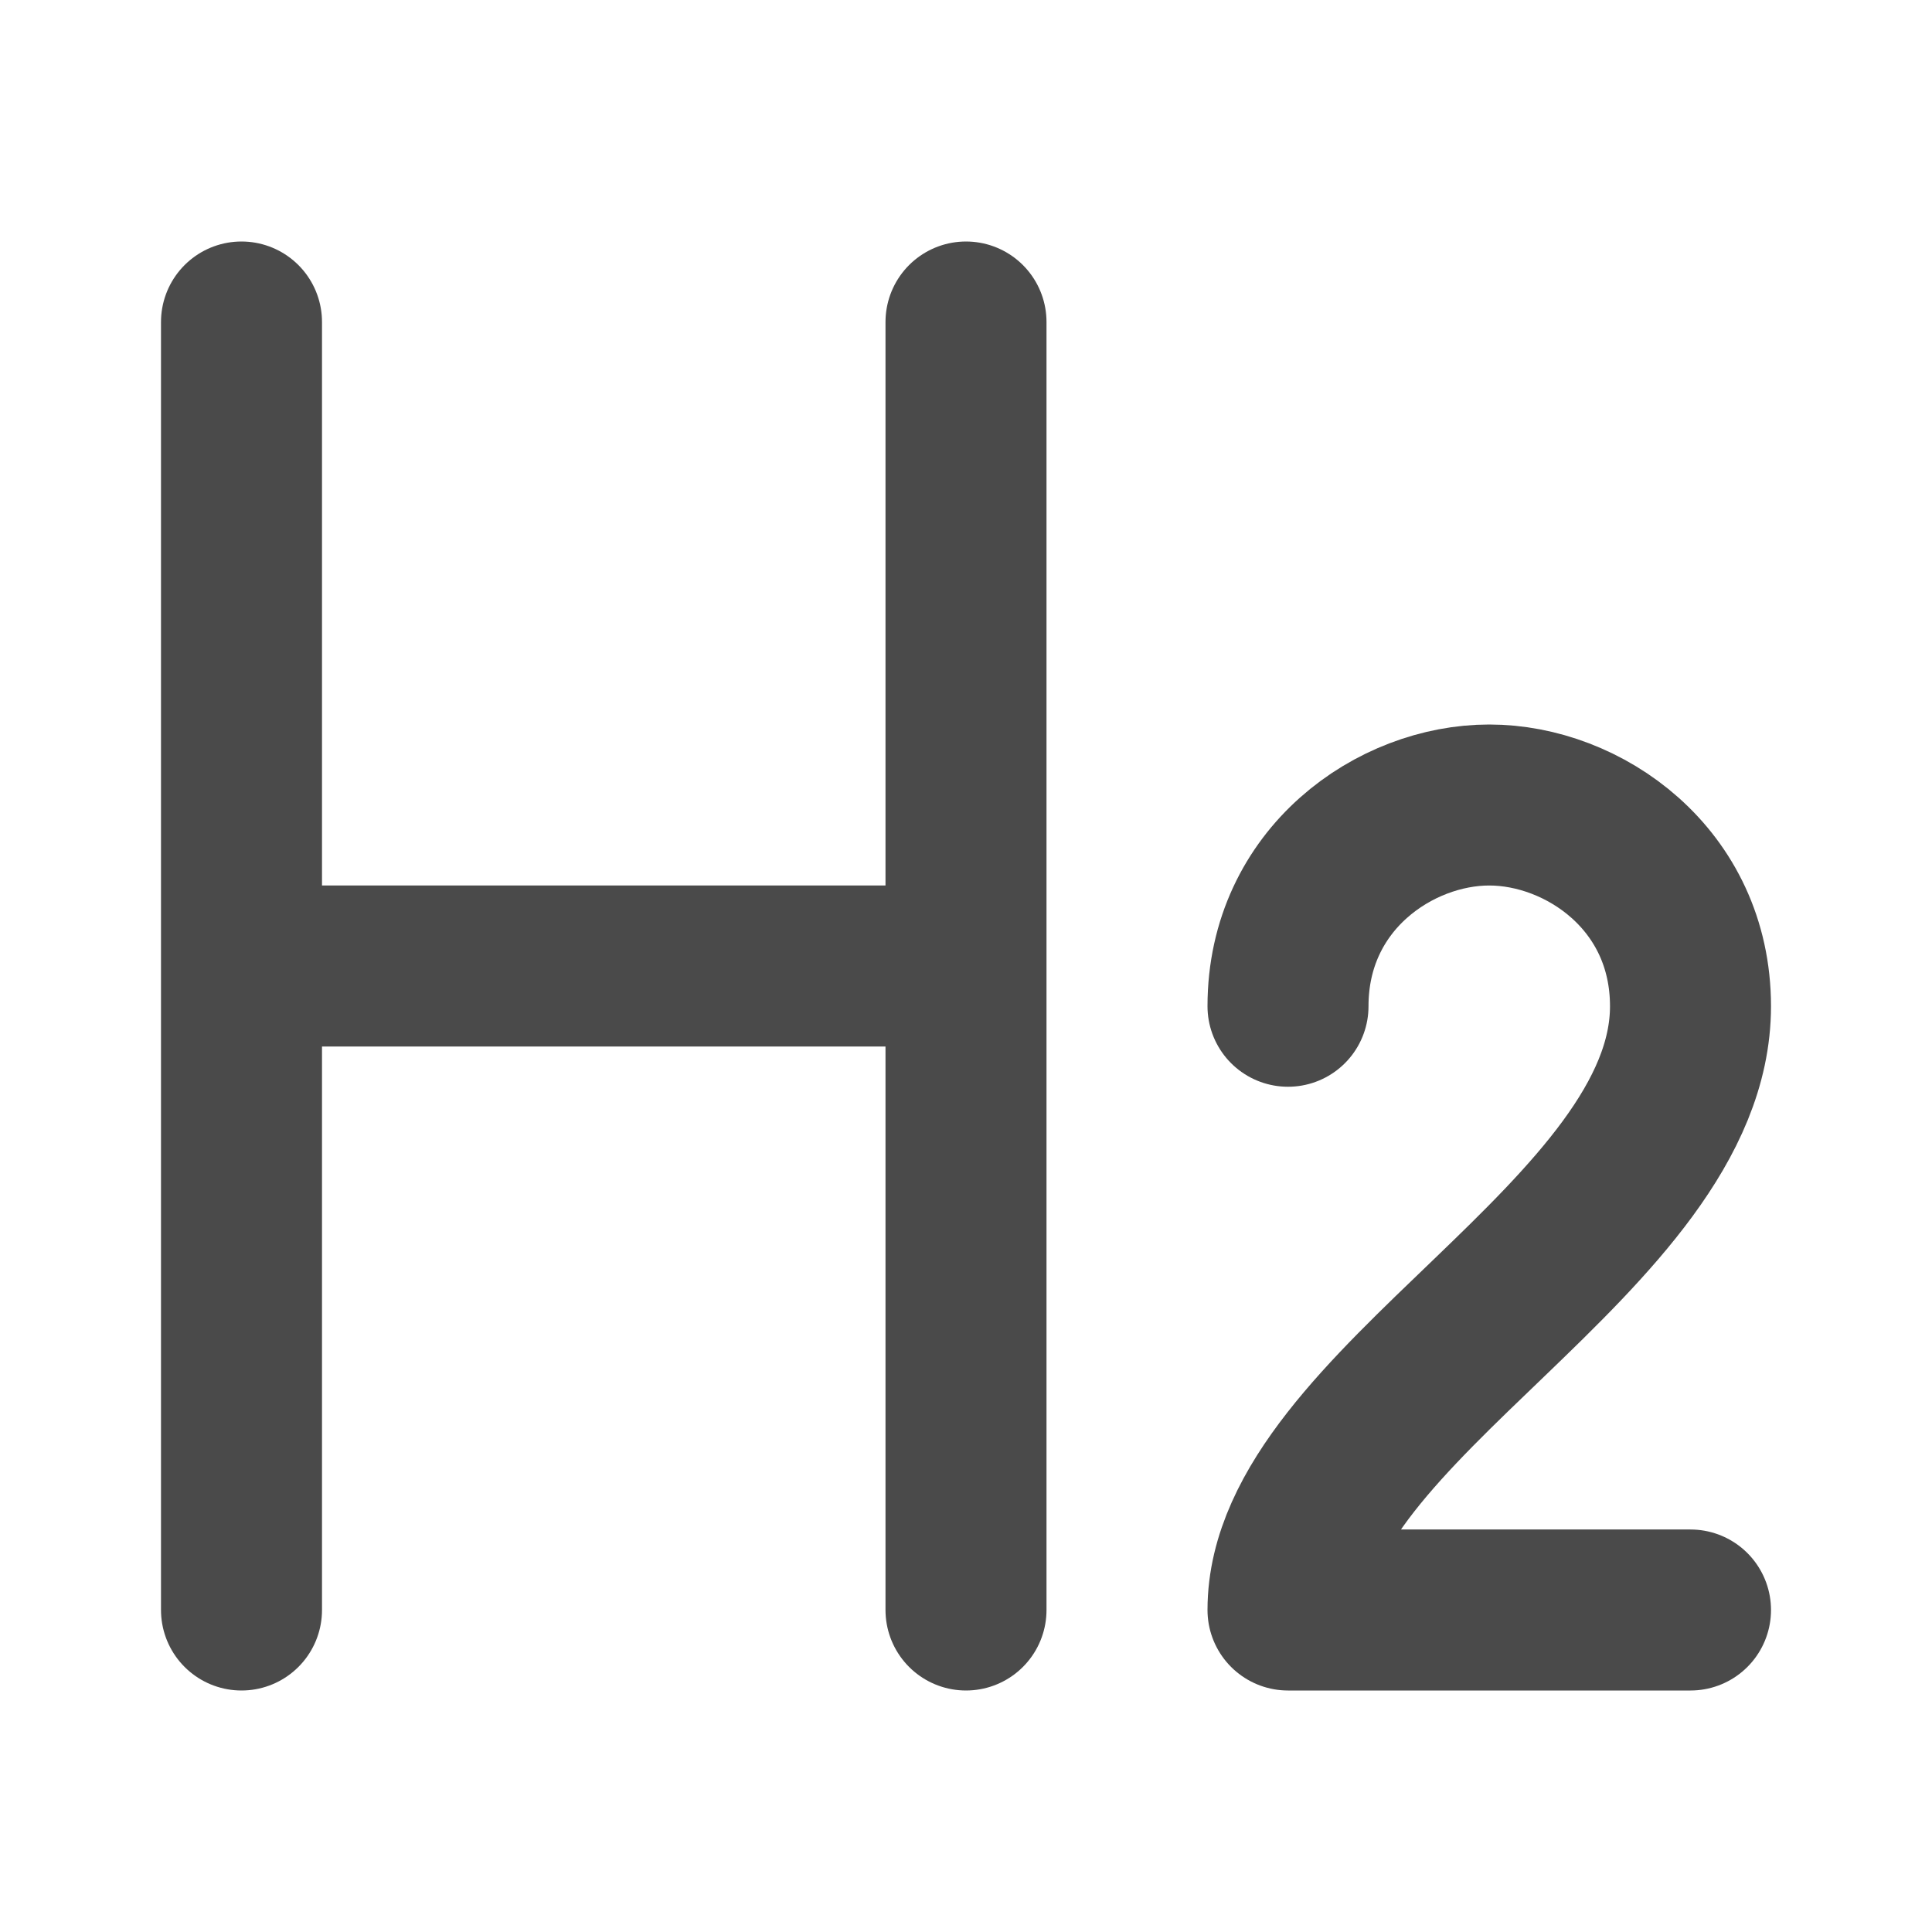
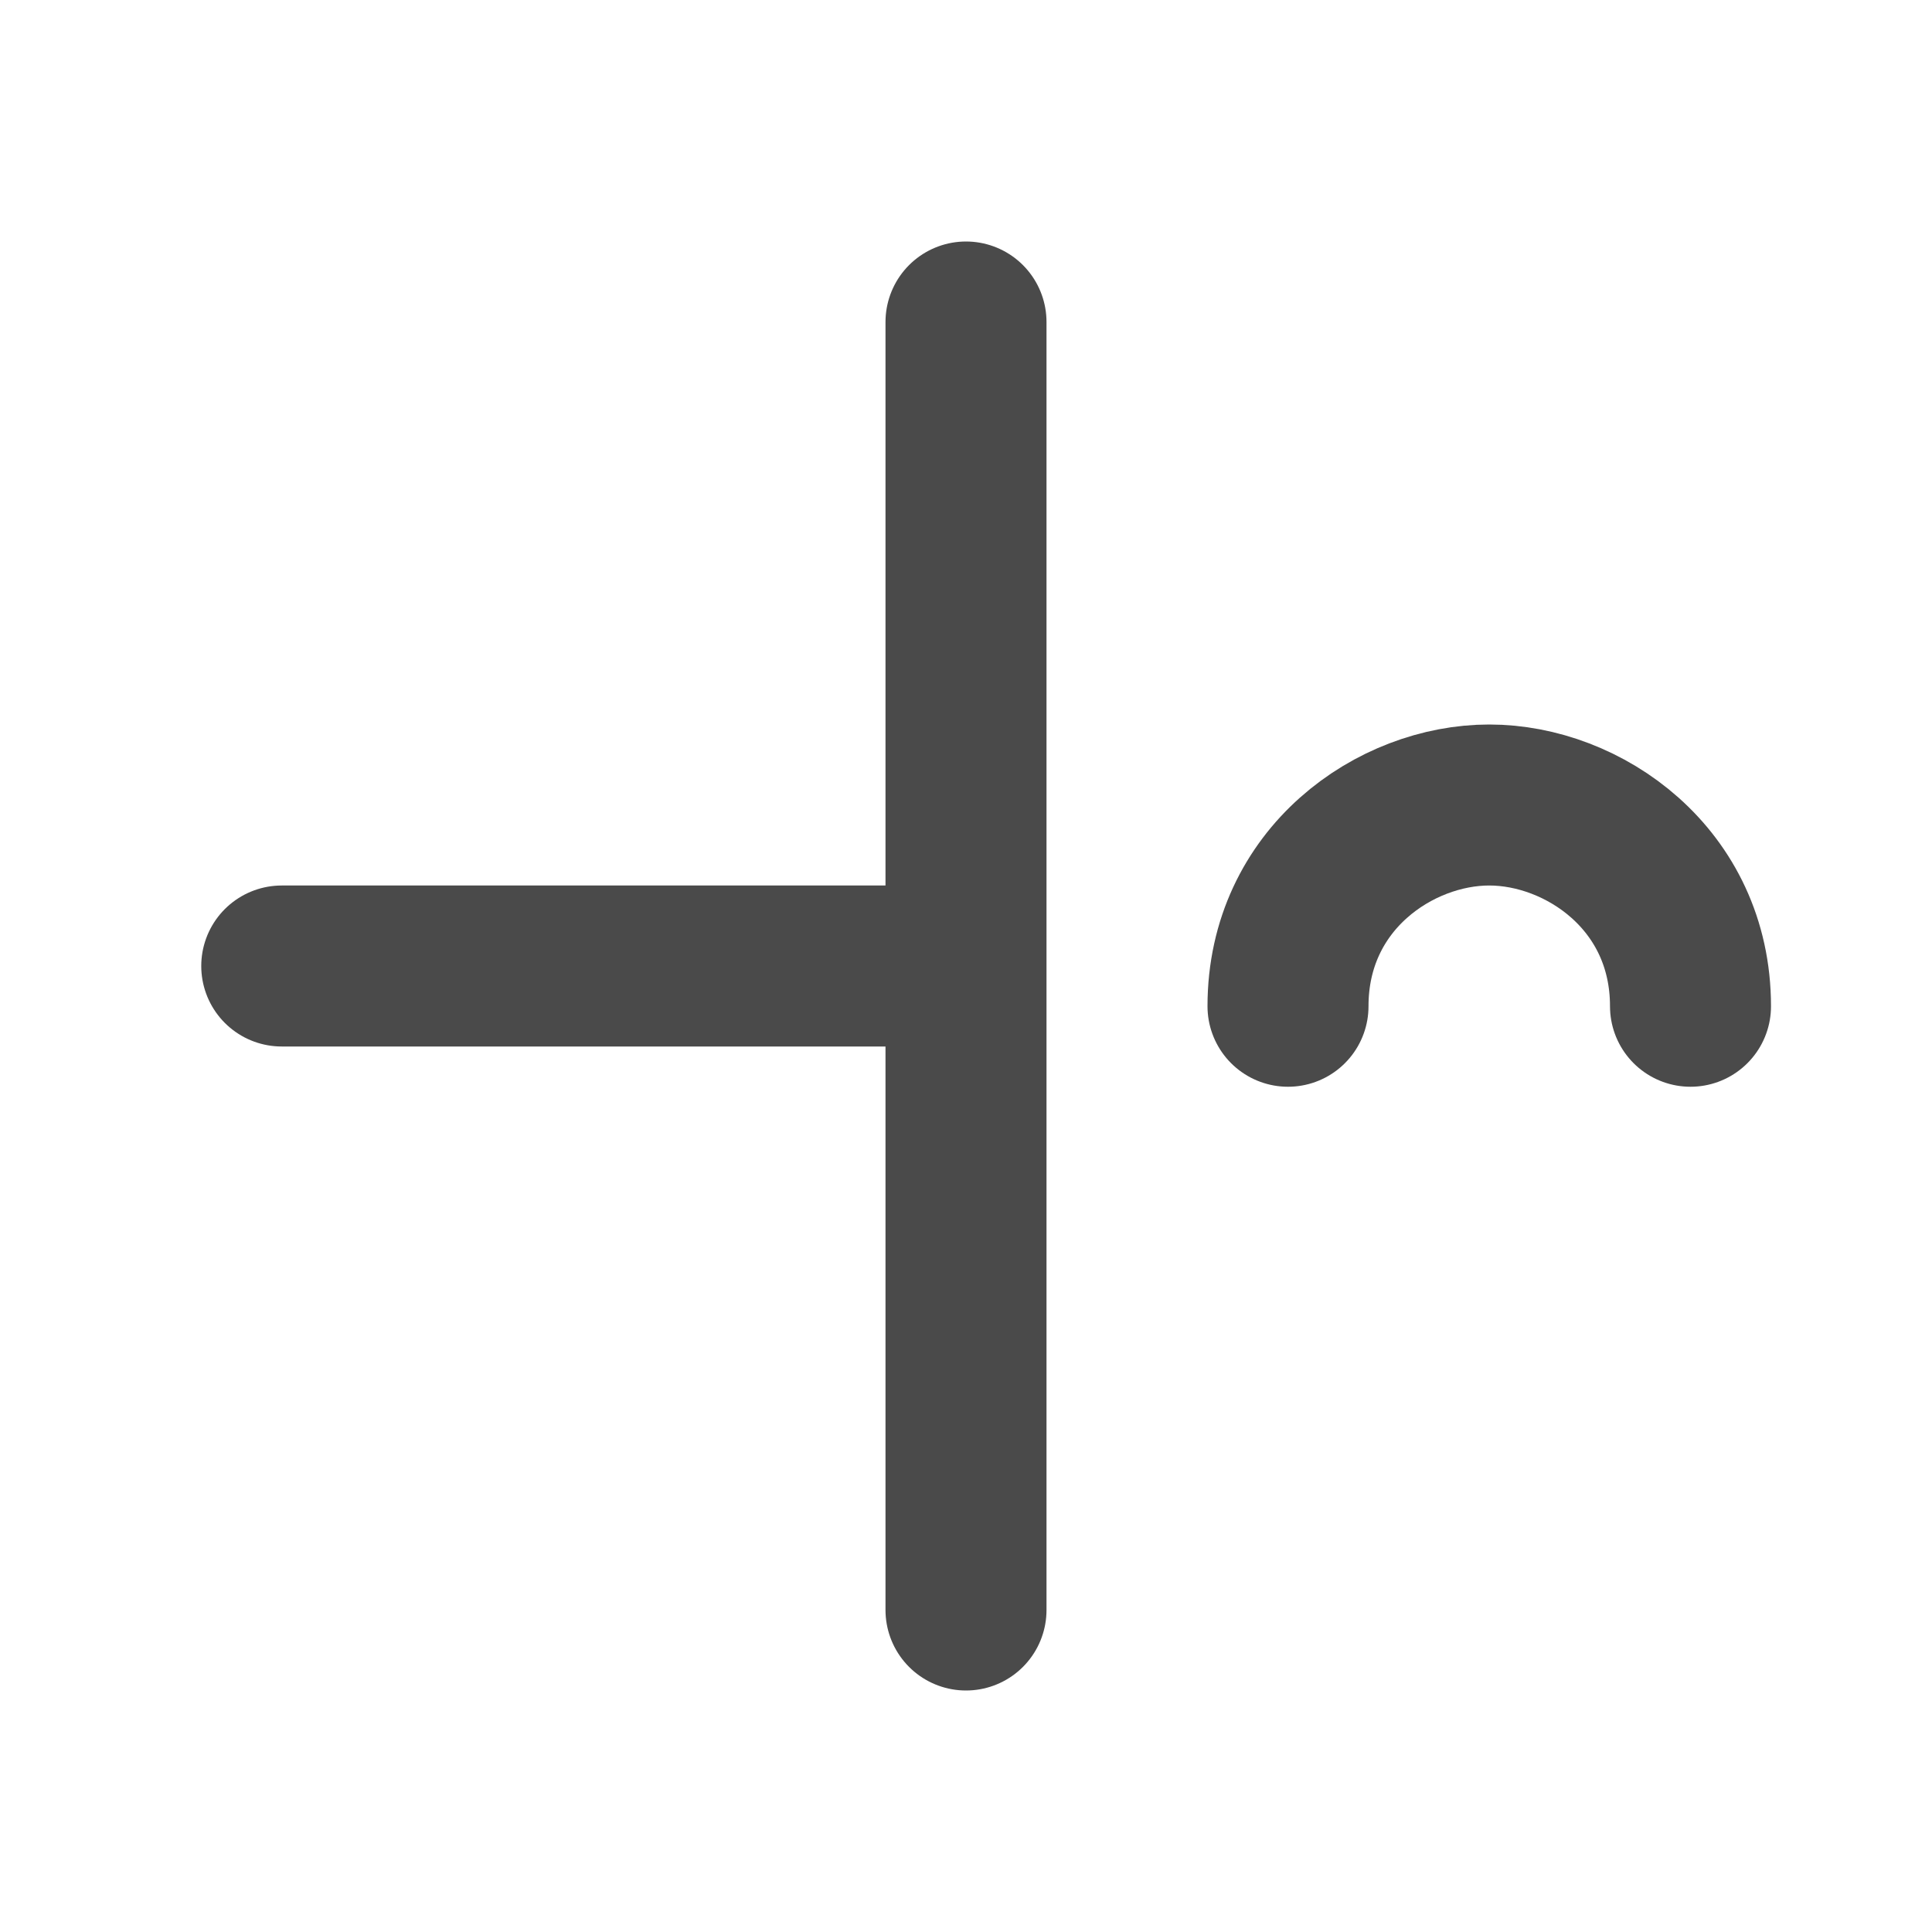
<svg xmlns="http://www.w3.org/2000/svg" width="24" height="24" viewBox="0 0 48 48" fill="none">
-   <path d="M6 8V40" stroke="#4a4a4a" stroke-width="4" stroke-linecap="round" stroke-linejoin="round" />
  <path d="M24 8V40" stroke="#4a4a4a" stroke-width="4" stroke-linecap="round" stroke-linejoin="round" />
  <path d="M7 24H23" stroke="#4a4a4a" stroke-width="4" stroke-linecap="round" stroke-linejoin="round" />
-   <path d="M32 25C32 21.833 34.667 20 37 20C39.333 20 42 21.833 42 25C42 30.7 32 34.933 32 40H42" stroke="#4a4a4a" stroke-width="4" stroke-linecap="round" stroke-linejoin="round" />
+   <path d="M32 25C32 21.833 34.667 20 37 20C39.333 20 42 21.833 42 25H42" stroke="#4a4a4a" stroke-width="4" stroke-linecap="round" stroke-linejoin="round" />
</svg>